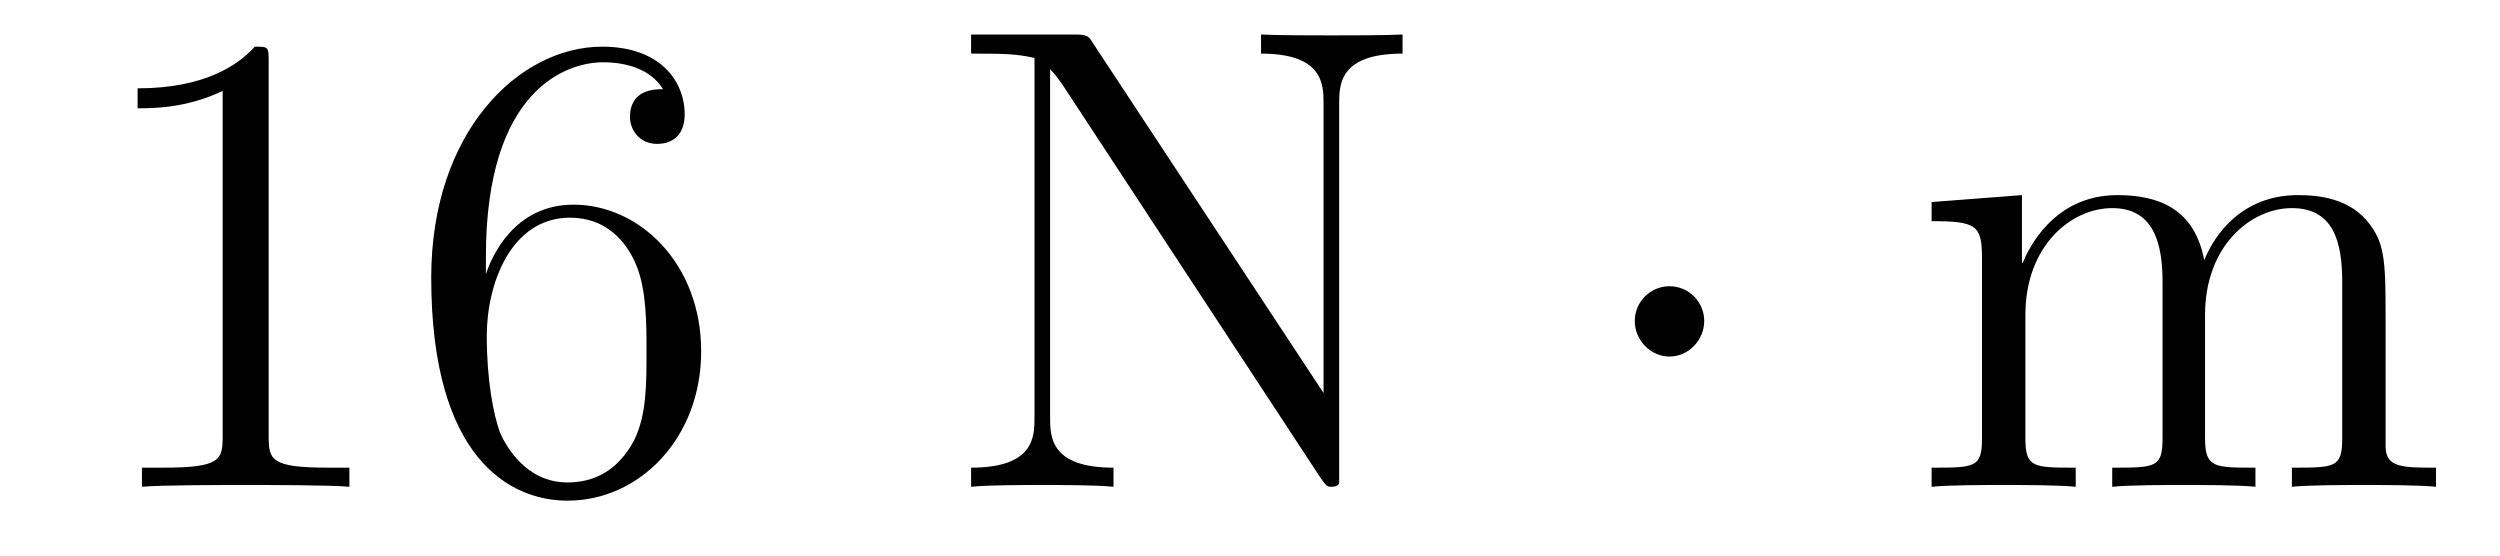
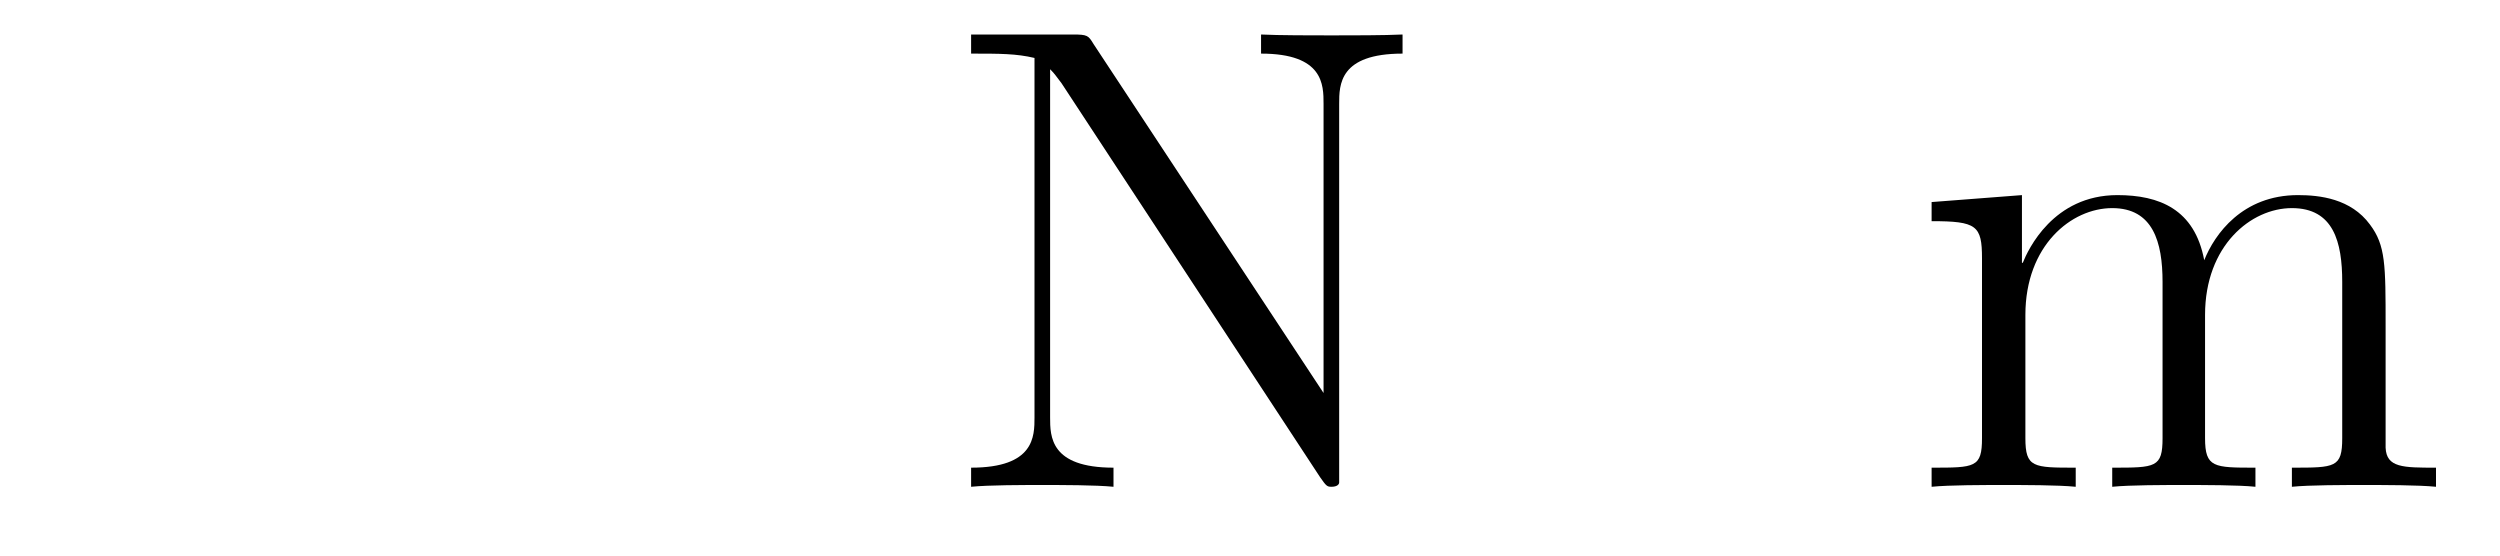
<svg xmlns="http://www.w3.org/2000/svg" height="10pt" version="1.1" viewBox="0 -10 45 10" width="45pt">
  <g id="page1">
    <g transform="matrix(1 0 0 1 -127 653)">
-       <path d="M131.836 -661.879C131.836 -662.16 131.836 -662.16 131.586 -662.16C131.305 -661.848 130.711 -661.41 129.477 -661.41V-661.051C129.758 -661.051 130.352 -661.051 131.008 -661.363V-655.16C131.008 -654.723 130.977 -654.582 129.93 -654.582H129.555V-654.238C129.883 -654.27 131.039 -654.27 131.43 -654.27C131.82 -654.27 132.961 -654.27 133.289 -654.238V-654.582H132.914C131.867 -654.582 131.836 -654.723 131.836 -655.16V-661.879ZM135.746 -658.379C135.746 -661.41 137.215 -661.879 137.856 -661.879C138.277 -661.879 138.715 -661.754 138.934 -661.395C138.793 -661.395 138.34 -661.395 138.34 -660.894C138.34 -660.645 138.527 -660.41 138.824 -660.41C139.137 -660.41 139.324 -660.598 139.324 -660.941C139.324 -661.551 138.871 -662.16 137.84 -662.16C136.34 -662.16 134.762 -660.629 134.762 -658.004C134.762 -654.723 136.199 -653.988 137.215 -653.988C138.512 -653.988 139.621 -655.113 139.621 -656.676C139.621 -658.254 138.512 -659.316 137.324 -659.316C136.262 -659.316 135.855 -658.395 135.746 -658.066V-658.379ZM137.215 -654.316C136.465 -654.316 136.105 -654.973 135.996 -655.223C135.887 -655.535 135.762 -656.129 135.762 -656.957C135.762 -657.894 136.199 -659.082 137.262 -659.082C137.918 -659.082 138.277 -658.644 138.449 -658.238C138.637 -657.785 138.637 -657.191 138.637 -656.676C138.637 -656.066 138.637 -655.535 138.418 -655.082C138.121 -654.519 137.684 -654.316 137.215 -654.316ZM140.156 -654.238" fill-rule="evenodd" />
      <path d="M146.684 -662.207C146.59 -662.363 146.574 -662.379 146.309 -662.379H144.48V-662.035C144.996 -662.035 145.293 -662.035 145.621 -661.957V-655.488C145.621 -655.145 145.621 -654.582 144.48 -654.582V-654.238C144.793 -654.27 145.434 -654.27 145.762 -654.27S146.73 -654.27 147.043 -654.238V-654.582C145.902 -654.582 145.902 -655.145 145.902 -655.488V-661.754C145.996 -661.66 145.996 -661.644 146.106 -661.504L150.762 -654.41C150.871 -654.254 150.887 -654.238 150.965 -654.238C151.074 -654.238 151.105 -654.285 151.105 -654.316V-661.129C151.105 -661.473 151.105 -662.035 152.246 -662.035V-662.379C151.934 -662.363 151.309 -662.363 150.965 -662.363C150.637 -662.363 150.012 -662.363 149.699 -662.379V-662.035C150.824 -662.035 150.824 -661.473 150.824 -661.129V-655.926L146.684 -662.207ZM152.754 -654.238" fill-rule="evenodd" />
-       <path d="M157.676 -657.223C157.676 -657.566 157.395 -657.848 157.051 -657.848C156.707 -657.848 156.426 -657.566 156.426 -657.223C156.426 -656.879 156.707 -656.582 157.051 -656.582C157.395 -656.582 157.676 -656.879 157.676 -657.223ZM158.754 -654.238" fill-rule="evenodd" />
      <path d="M169.941 -657.129C169.941 -658.238 169.941 -658.582 169.66 -658.957C169.316 -659.426 168.754 -659.488 168.363 -659.488C167.363 -659.488 166.863 -658.785 166.676 -658.316C166.504 -659.238 165.863 -659.488 165.113 -659.488C163.957 -659.488 163.504 -658.504 163.41 -658.269H163.395V-659.488L161.769 -659.363V-659.019C162.582 -659.019 162.676 -658.941 162.676 -658.348V-655.113C162.676 -654.582 162.551 -654.582 161.769 -654.582V-654.238C162.082 -654.27 162.723 -654.27 163.066 -654.27C163.41 -654.27 164.051 -654.27 164.363 -654.238V-654.582C163.598 -654.582 163.457 -654.582 163.457 -655.113V-657.332C163.457 -658.582 164.285 -659.254 165.02 -659.254C165.754 -659.254 165.926 -658.644 165.926 -657.926V-655.113C165.926 -654.582 165.801 -654.582 165.02 -654.582V-654.238C165.332 -654.27 165.973 -654.27 166.301 -654.27C166.644 -654.27 167.301 -654.27 167.598 -654.238V-654.582C166.848 -654.582 166.691 -654.582 166.691 -655.113V-657.332C166.691 -658.582 167.52 -659.254 168.254 -659.254C169.004 -659.254 169.16 -658.644 169.16 -657.926V-655.113C169.16 -654.582 169.035 -654.582 168.254 -654.582V-654.238C168.566 -654.27 169.207 -654.27 169.551 -654.27C169.895 -654.27 170.535 -654.27 170.848 -654.238V-654.582C170.254 -654.582 169.957 -654.582 169.941 -654.941V-657.129ZM171.113 -654.238" fill-rule="evenodd" />
    </g>
  </g>
</svg>